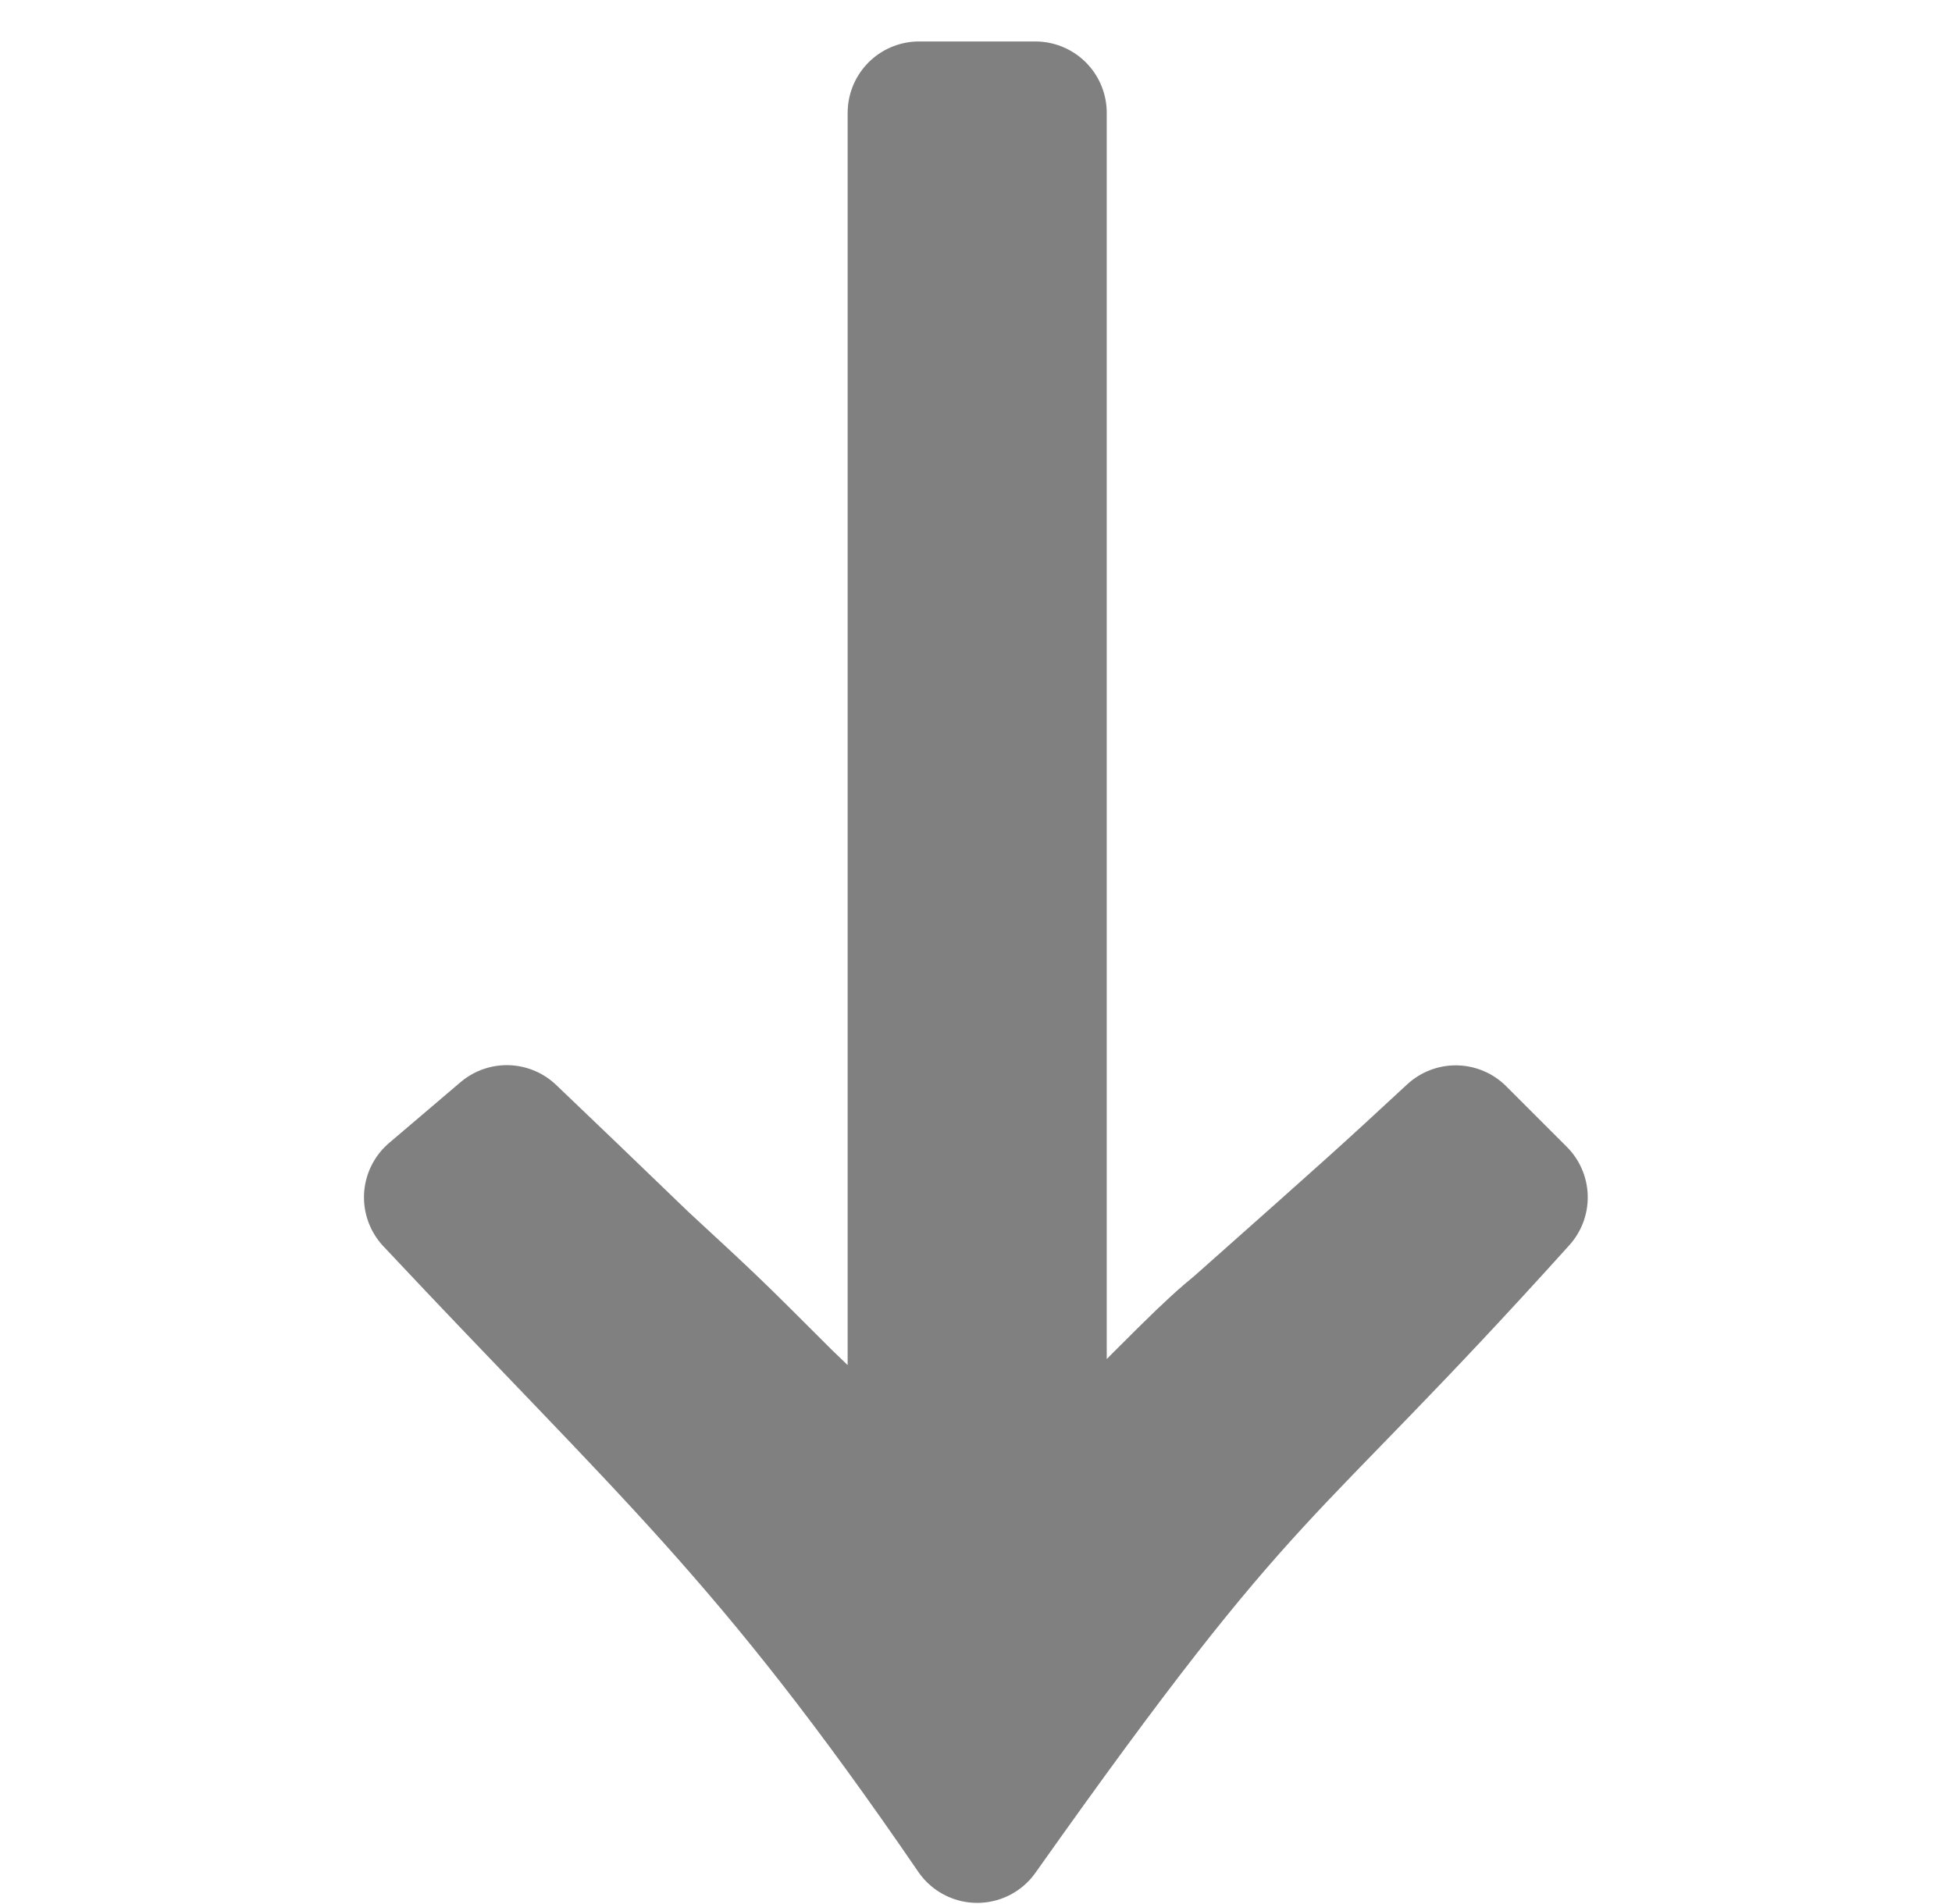
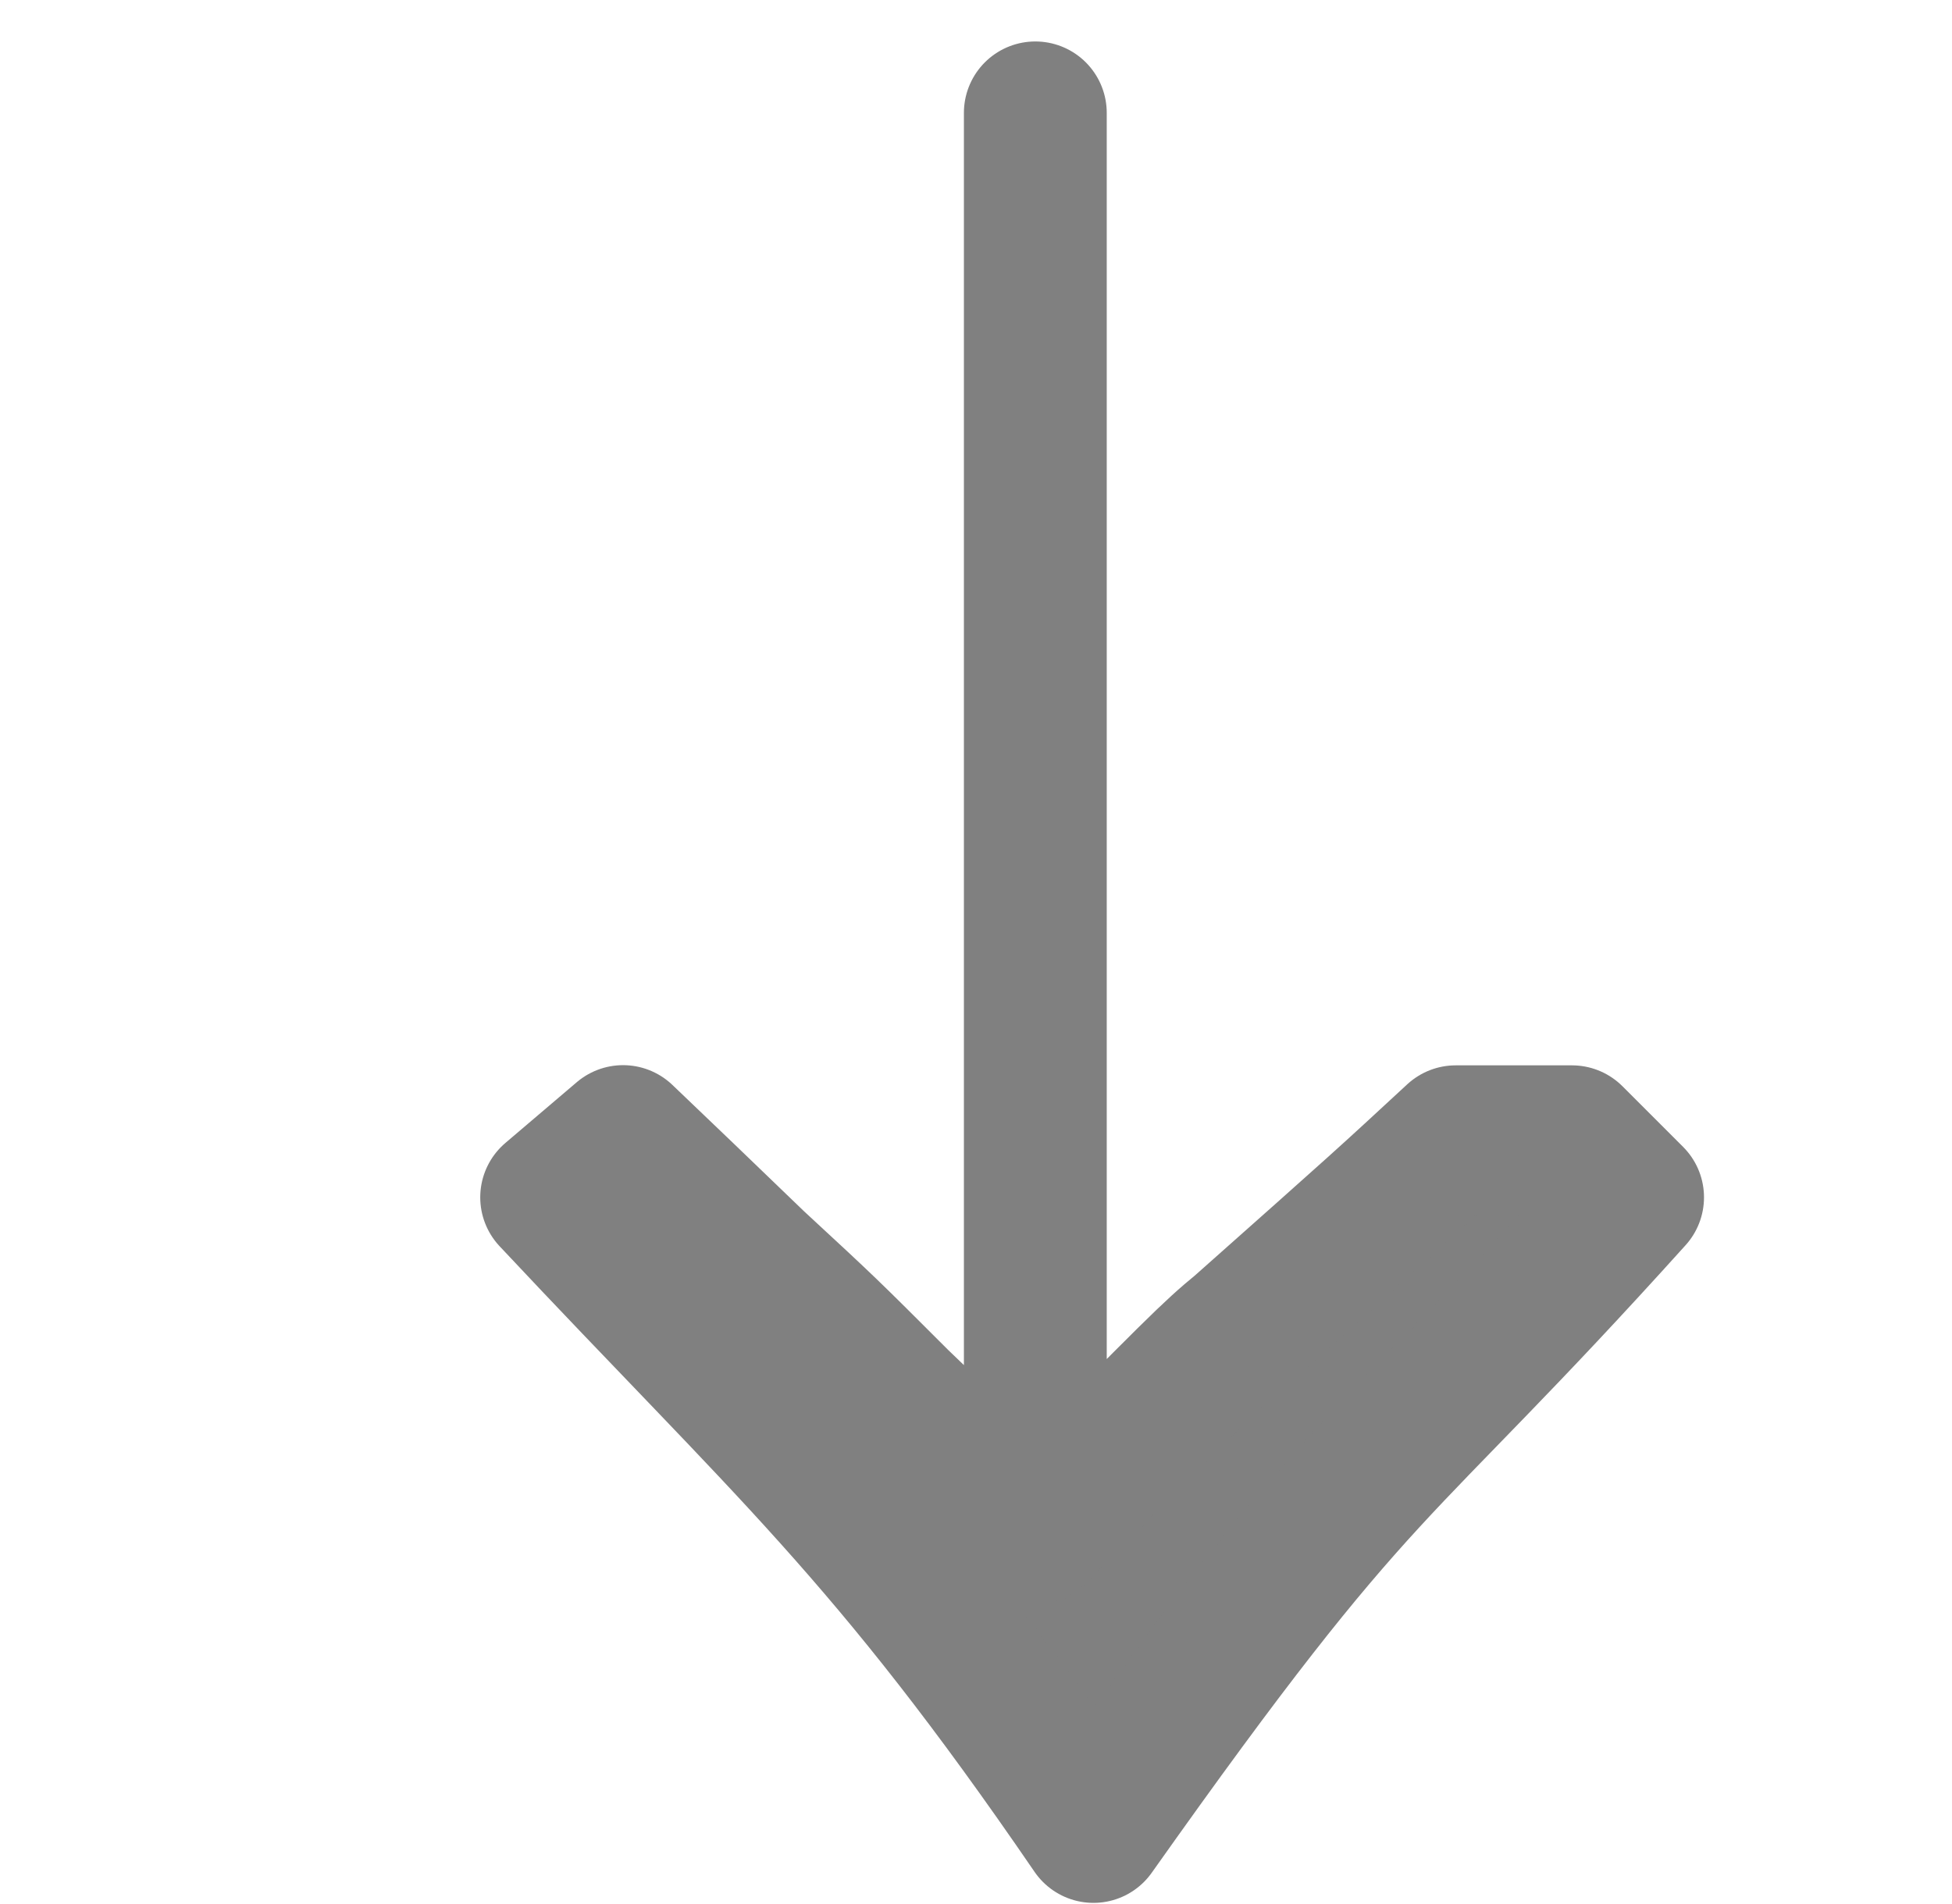
<svg xmlns="http://www.w3.org/2000/svg" width="41" height="40" fill="none">
-   <path d="M30.576 23.881c-1.5 1.388-1.5 1.388-4.5 4.052-.61.5-.944.833-4.33 4.274V2.371h-2.442v29.837c-1.273-1.166-1.773-1.72-2.883-2.779-1.5-1.5-1.5-1.5-3-2.887-1.5-1.443-1.554-1.5-2.776-2.665l-1.5 1.277c4.941 5.274 7.05 6.994 11.38 13.322 5.773-8.16 5.773-7.16 11.324-13.322l-1.273-1.273z" fill="gray" stroke="gray" stroke-width="3" stroke-linecap="round" stroke-linejoin="round" />
+   <path d="M30.576 23.881c-1.5 1.388-1.5 1.388-4.5 4.052-.61.5-.944.833-4.33 4.274V2.371v29.837c-1.273-1.166-1.773-1.72-2.883-2.779-1.5-1.5-1.5-1.5-3-2.887-1.5-1.443-1.554-1.5-2.776-2.665l-1.5 1.277c4.941 5.274 7.05 6.994 11.38 13.322 5.773-8.16 5.773-7.16 11.324-13.322l-1.273-1.273z" fill="gray" stroke="gray" stroke-width="3" stroke-linecap="round" stroke-linejoin="round" />
</svg>